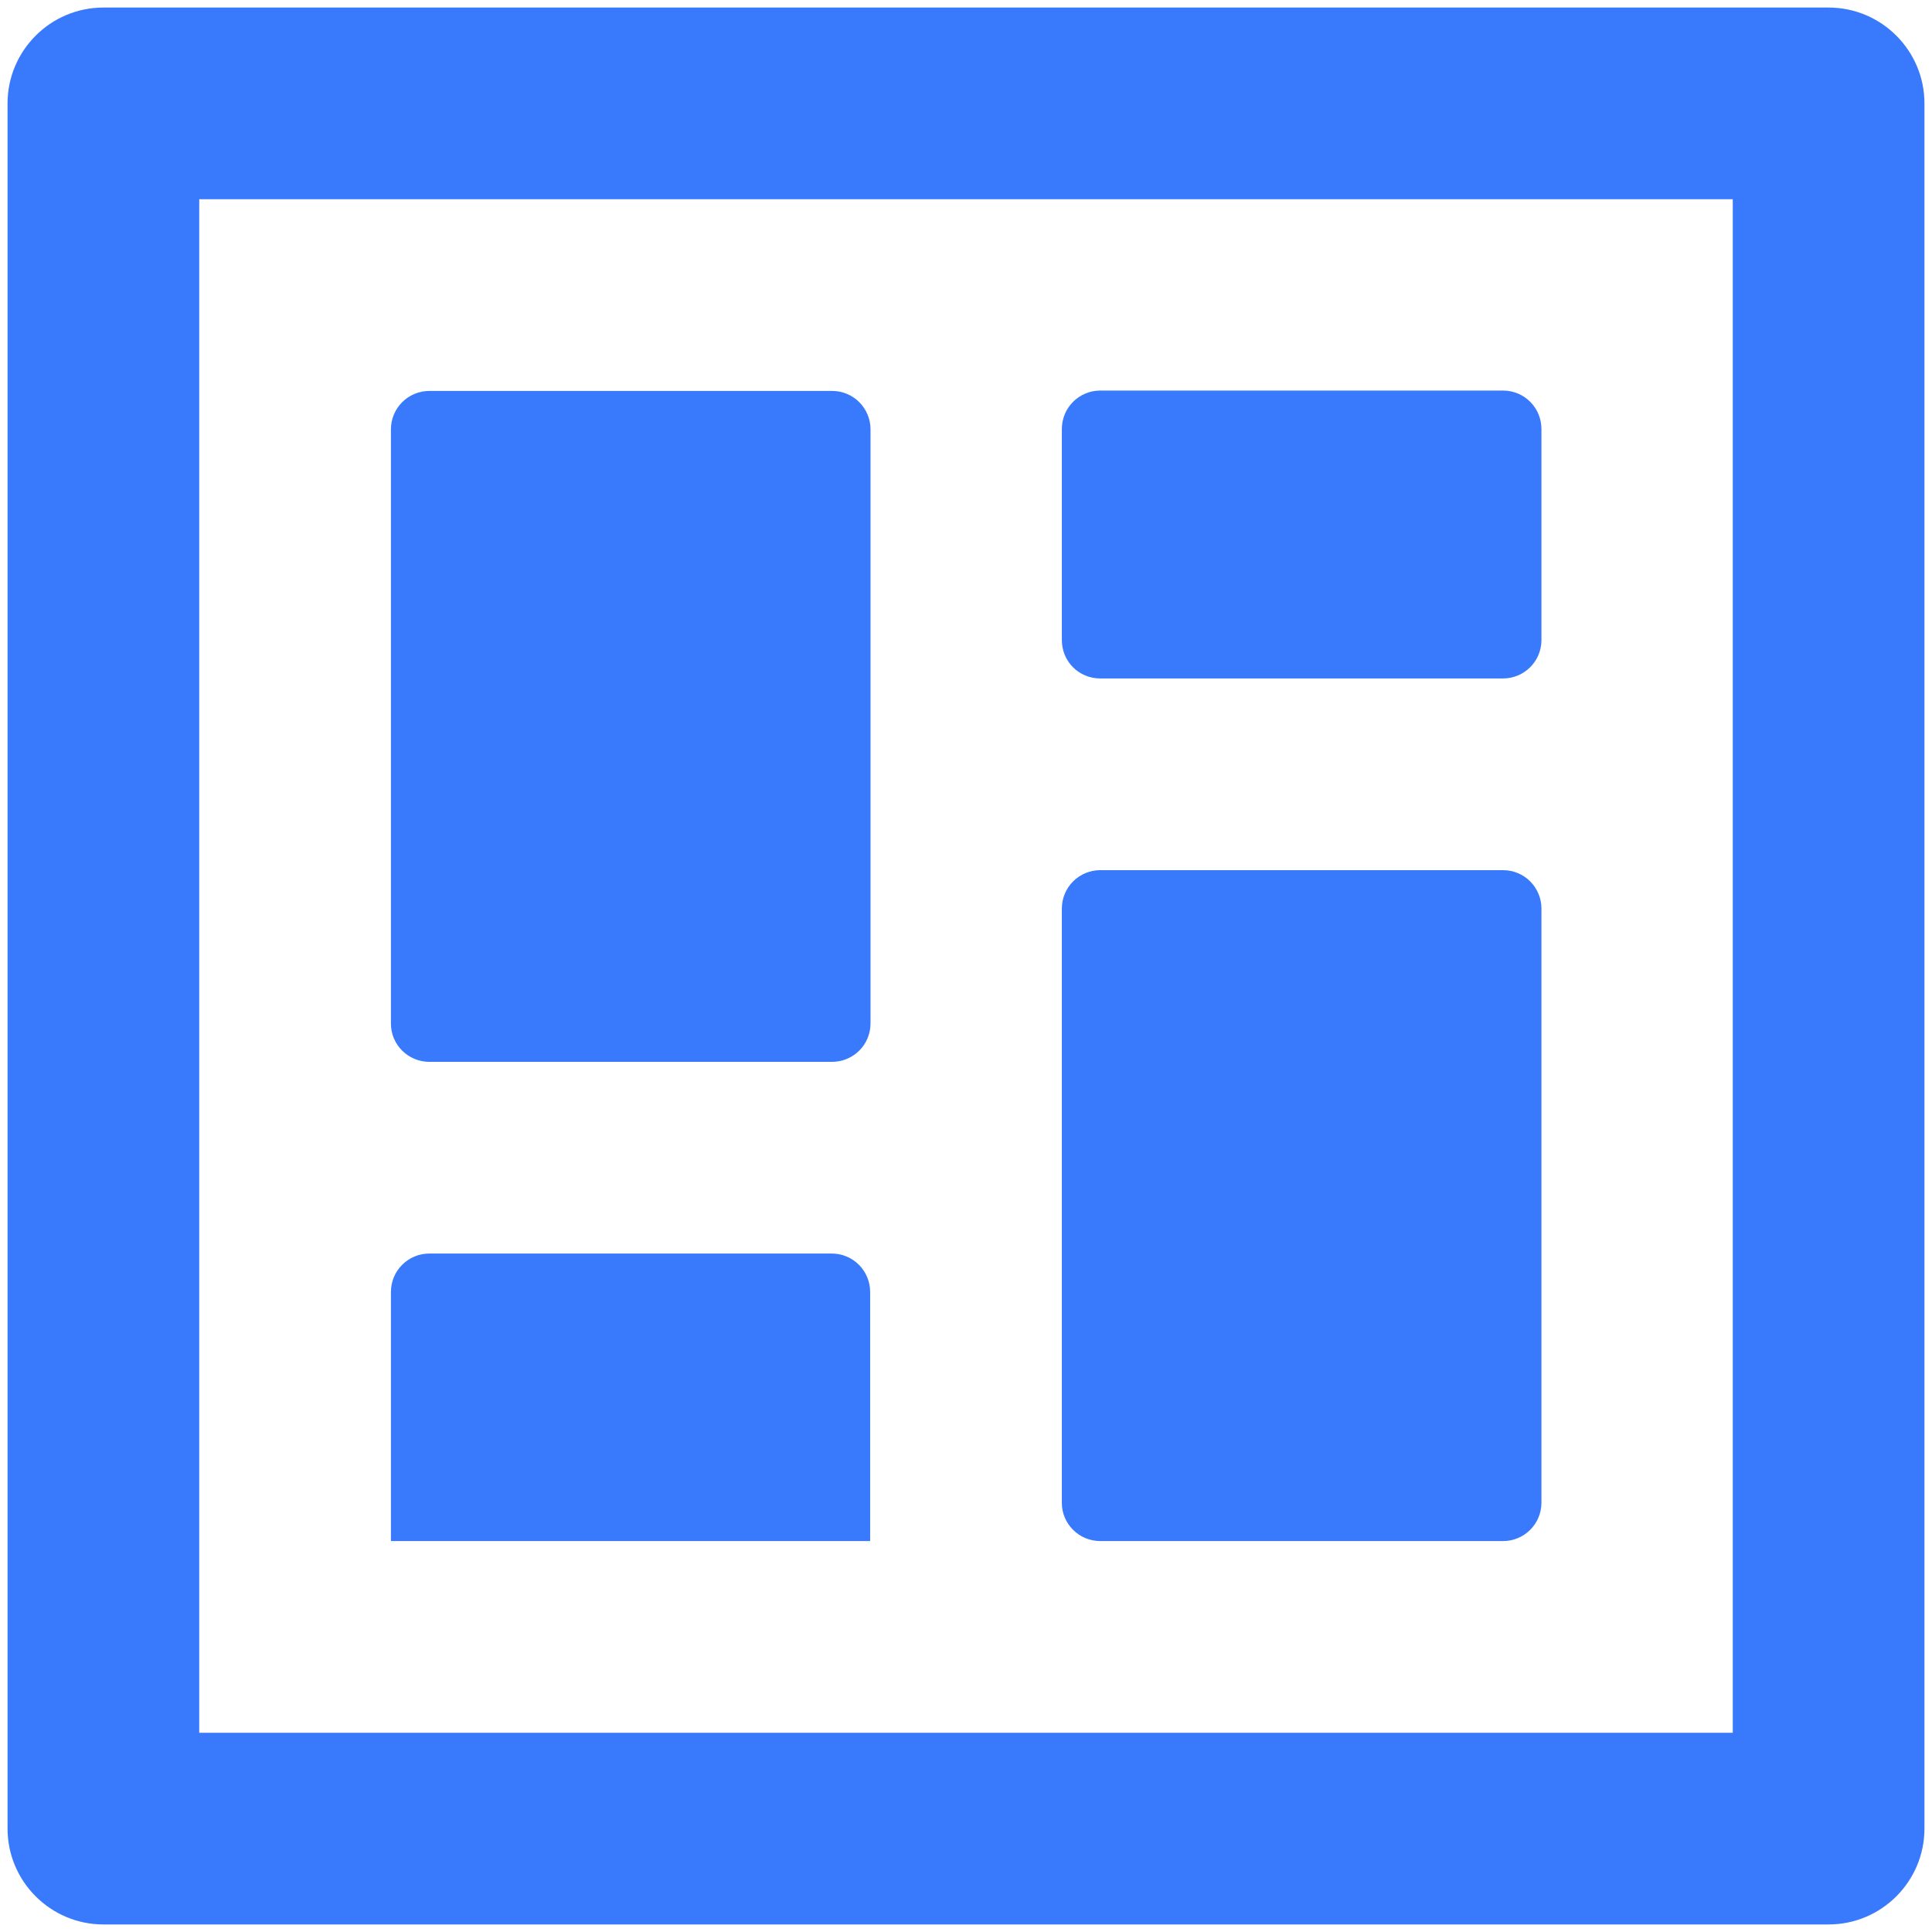
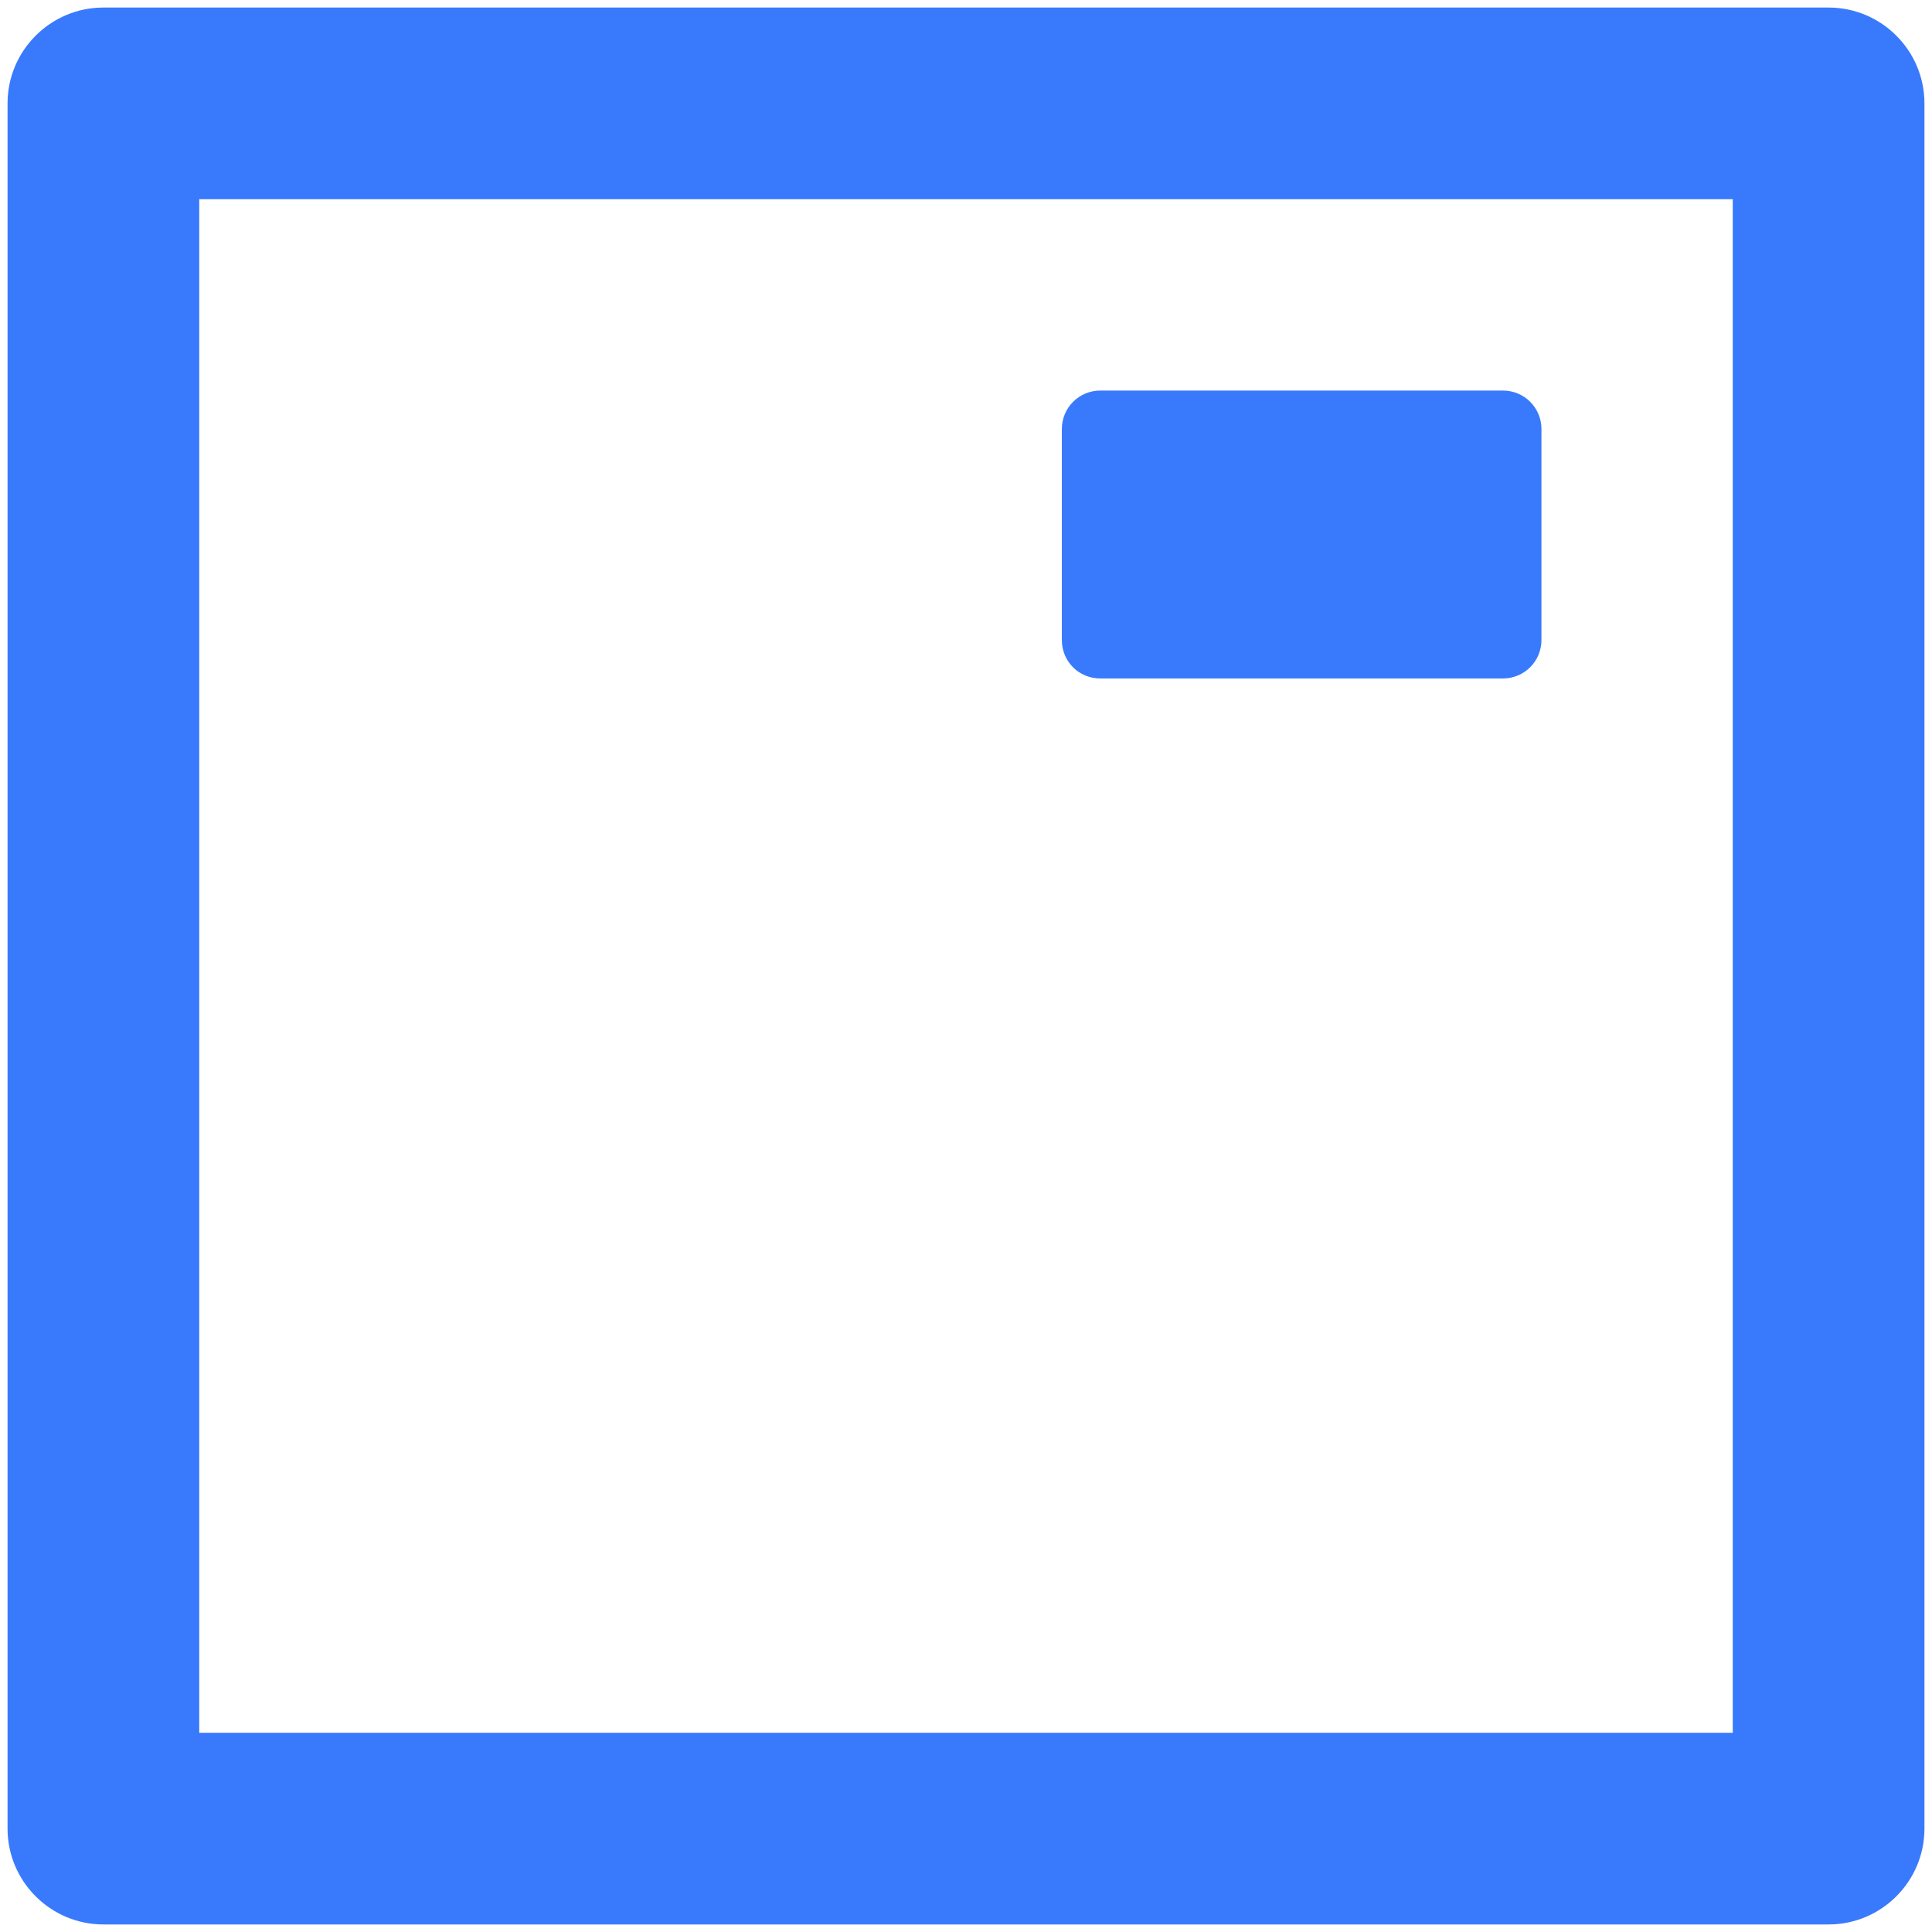
<svg xmlns="http://www.w3.org/2000/svg" height="300px" width="300px" fill="#397AFD" version="1.1" x="0px" y="0px" viewBox="0 0 512 512" enable-background="new 0 0 512 512" xml:space="preserve">
  <g>
    <path d="M484.6,2H27.4C13.4,2,2,13.4,2,27.4v457.2c0,14,11.4,25.4,25.4,25.4h457.2c14,0,25.4-11.4,25.4-25.4V27.4   C510,13.4,498.6,2,484.6,2z M459.2,459.2H52.8V52.8h406.4V459.2z" />
    <path d="M291.6,179.8h106.7c5.6,0,10.2-4.5,10.2-10.2v-55.9c0-5.6-4.5-10.2-10.2-10.2H291.6c-5.6,0-10.2,4.5-10.2,10.2v55.9   C281.4,175.3,285.9,179.8,291.6,179.8z" />
-     <path d="M113.8,281.4h106.7c5.6,0,10.2-4.5,10.2-10.2V113.8c0-5.6-4.5-10.2-10.2-10.2H113.8c-5.6,0-10.2,4.5-10.2,10.2v157.5   C103.6,276.8,108.1,281.4,113.8,281.4z" />
-     <path d="M291.6,408.4h106.7c5.6,0,10.2-4.5,10.2-10.2V240.8c0-5.6-4.5-10.2-10.2-10.2H291.6c-5.6,0-10.2,4.5-10.2,10.2v157.5   C281.4,403.8,285.9,408.4,291.6,408.4z" />
-     <path d="M230.6,342.4c0-5.6-4.5-10.2-10.2-10.2H113.8c-5.6,0-10.2,4.5-10.2,10.2v66h127V342.4z" />
  </g>
</svg>